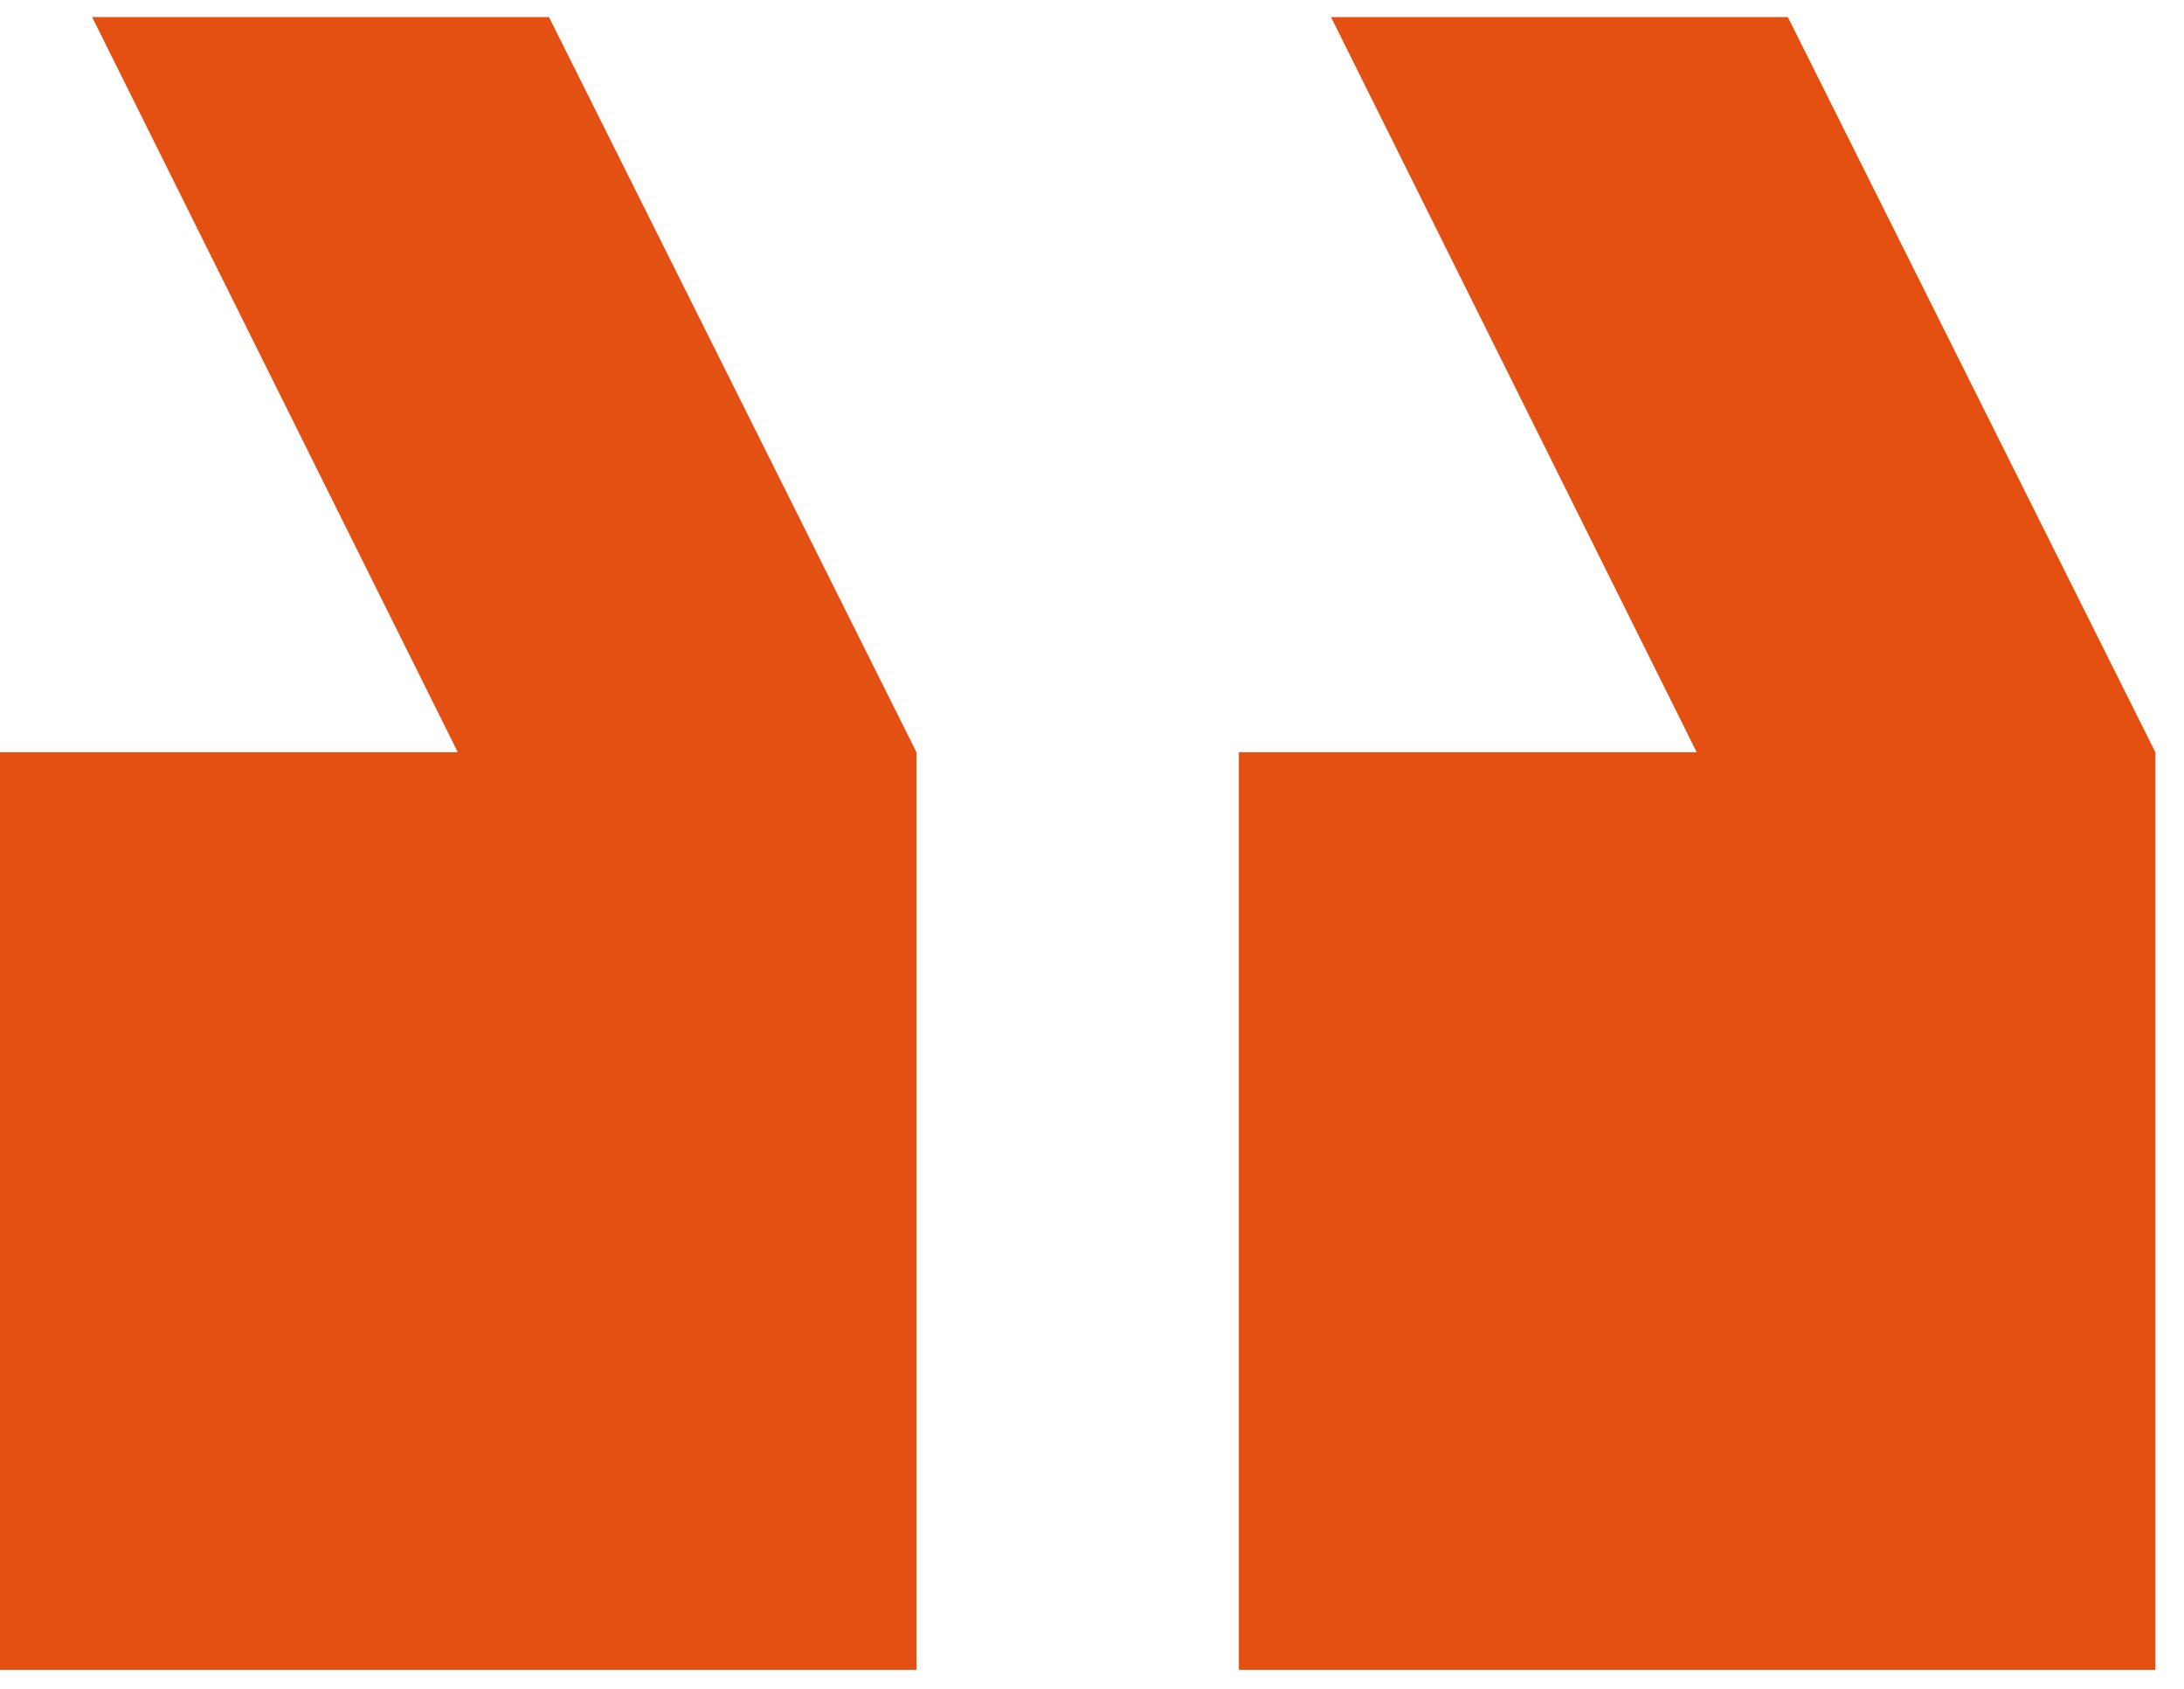
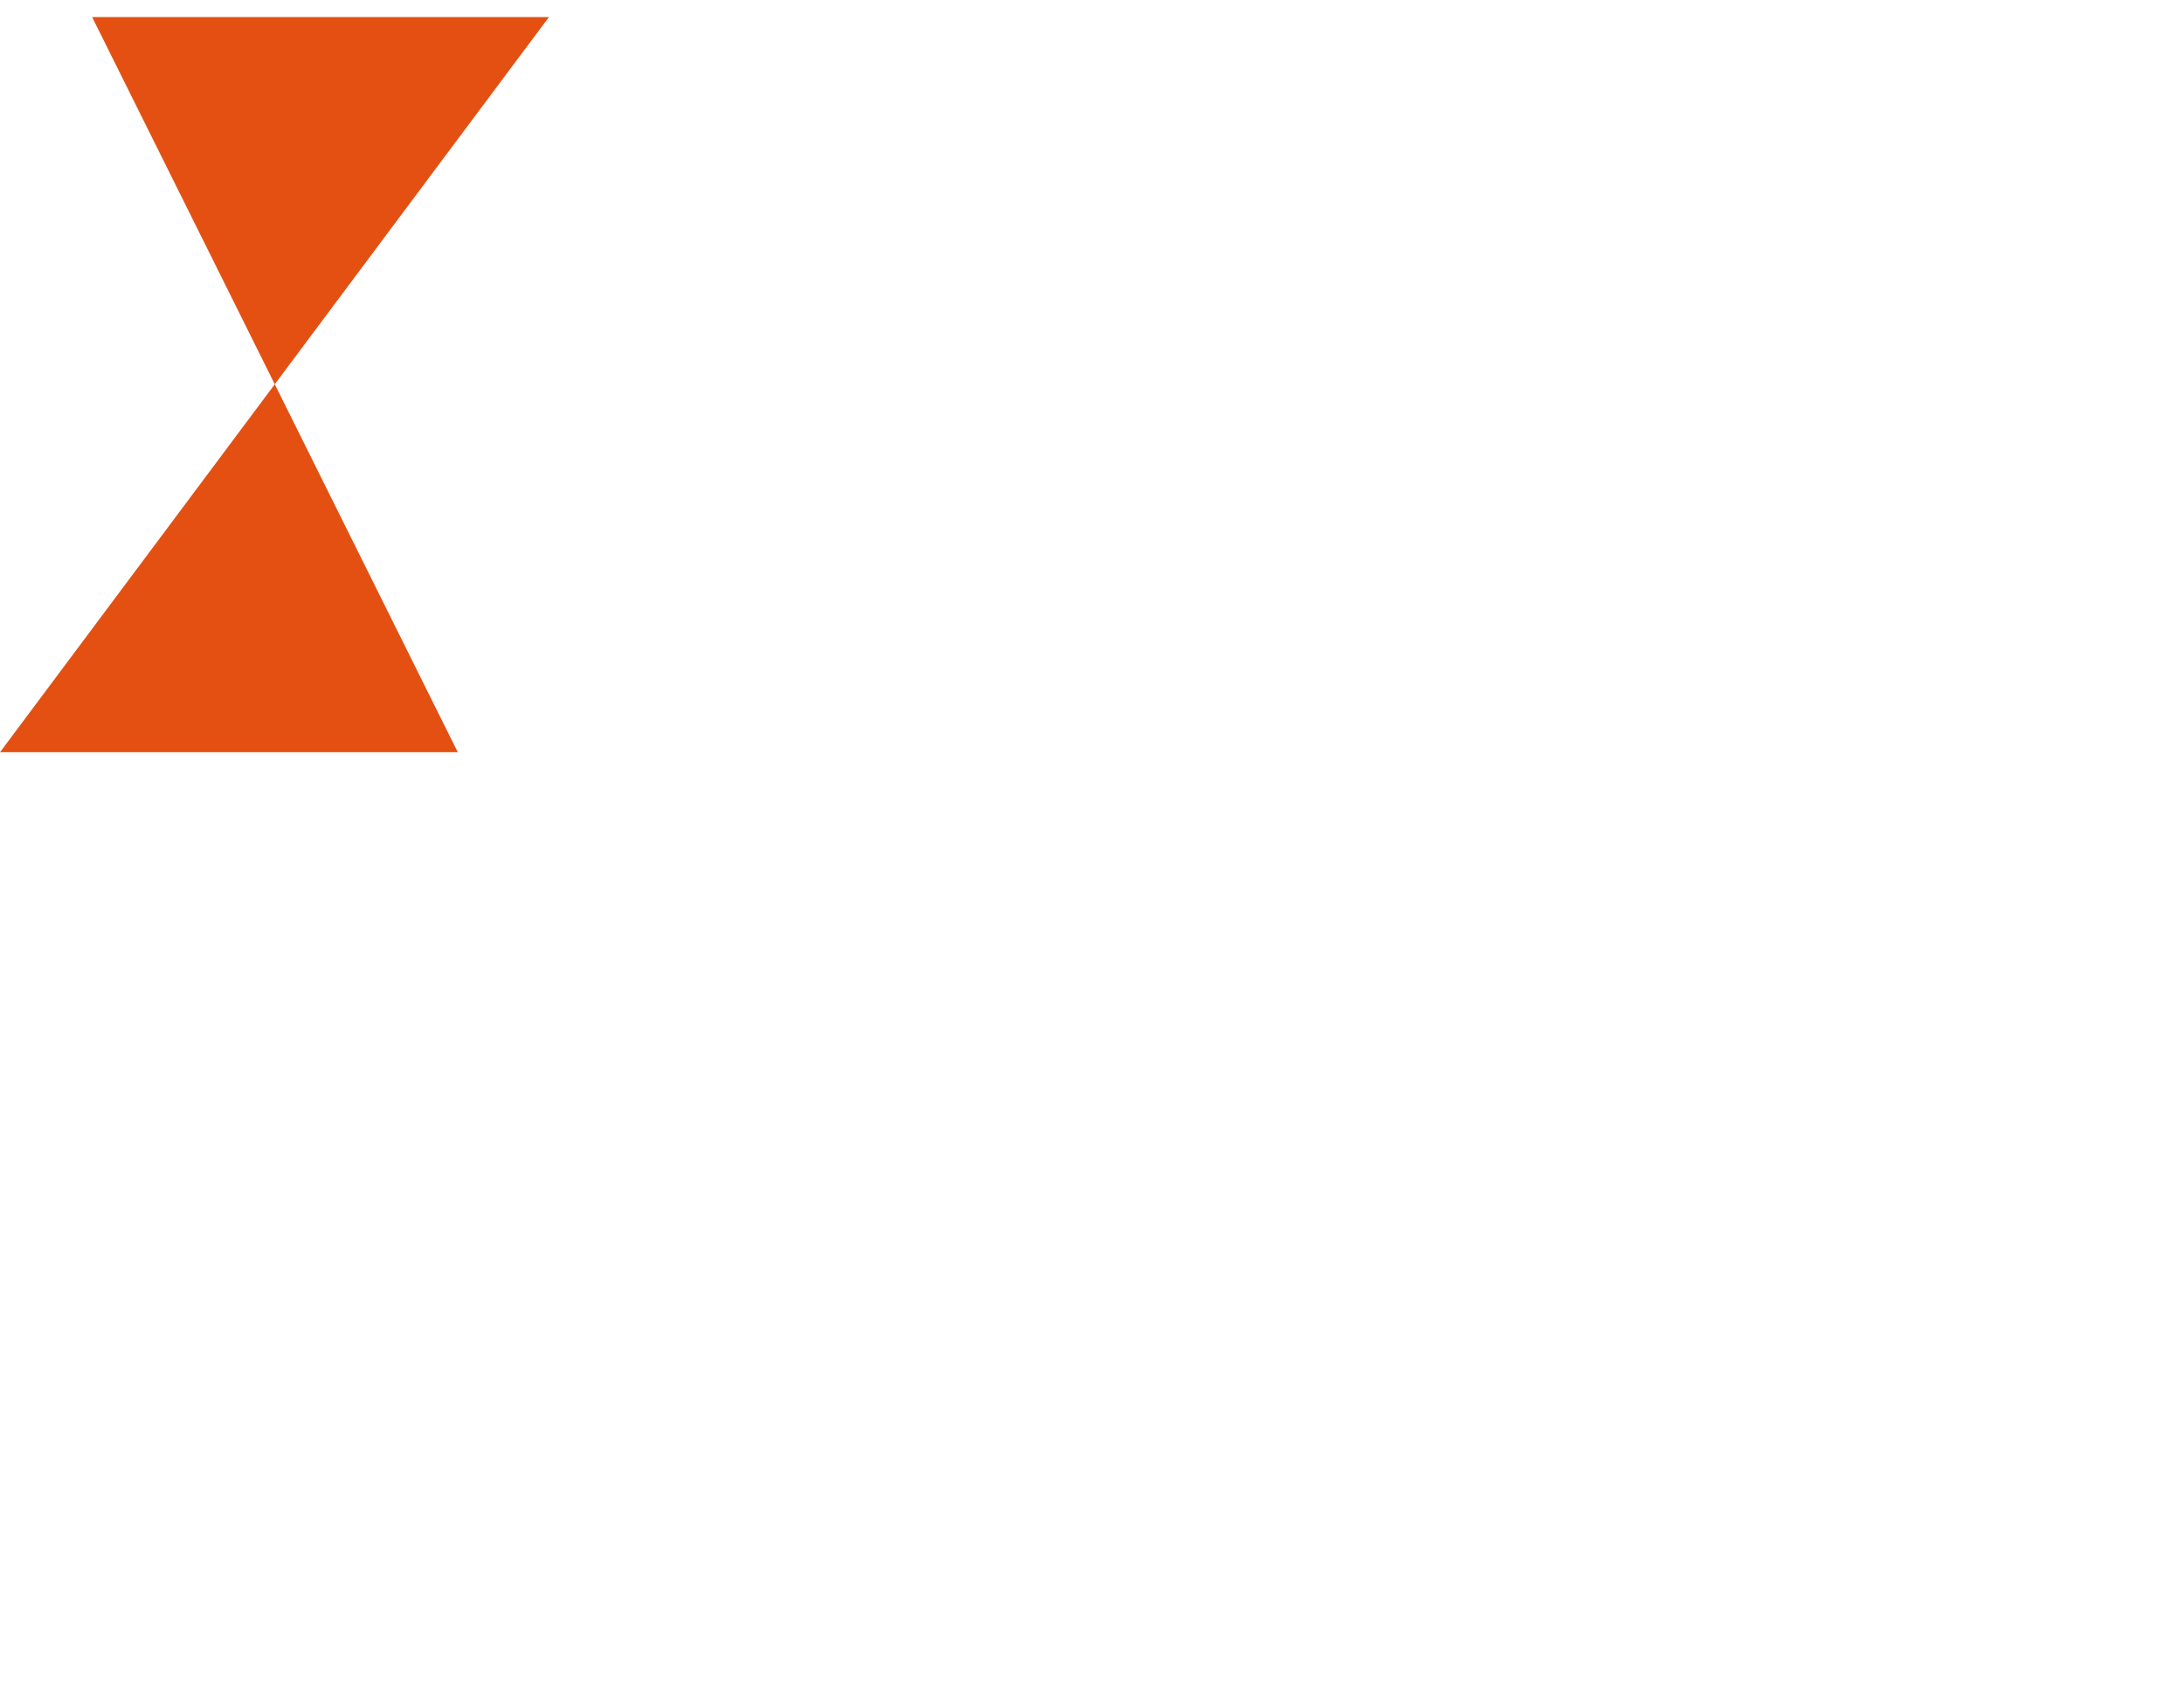
<svg xmlns="http://www.w3.org/2000/svg" width="75" height="58" viewBox="0 0 75 58" fill="none">
-   <path d="M-6.10352e-05 57.332H31.473V25.827L18.852 0.585H3.163L15.721 25.827H-6.10352e-05V57.332Z" fill="#E45012" />
-   <path d="M42.544 57.332H74.017V25.827L61.396 0.585H45.707L58.265 25.827H42.544V57.332Z" fill="#E45012" />
+   <path d="M-6.10352e-05 57.332V25.827L18.852 0.585H3.163L15.721 25.827H-6.10352e-05V57.332Z" fill="#E45012" />
</svg>